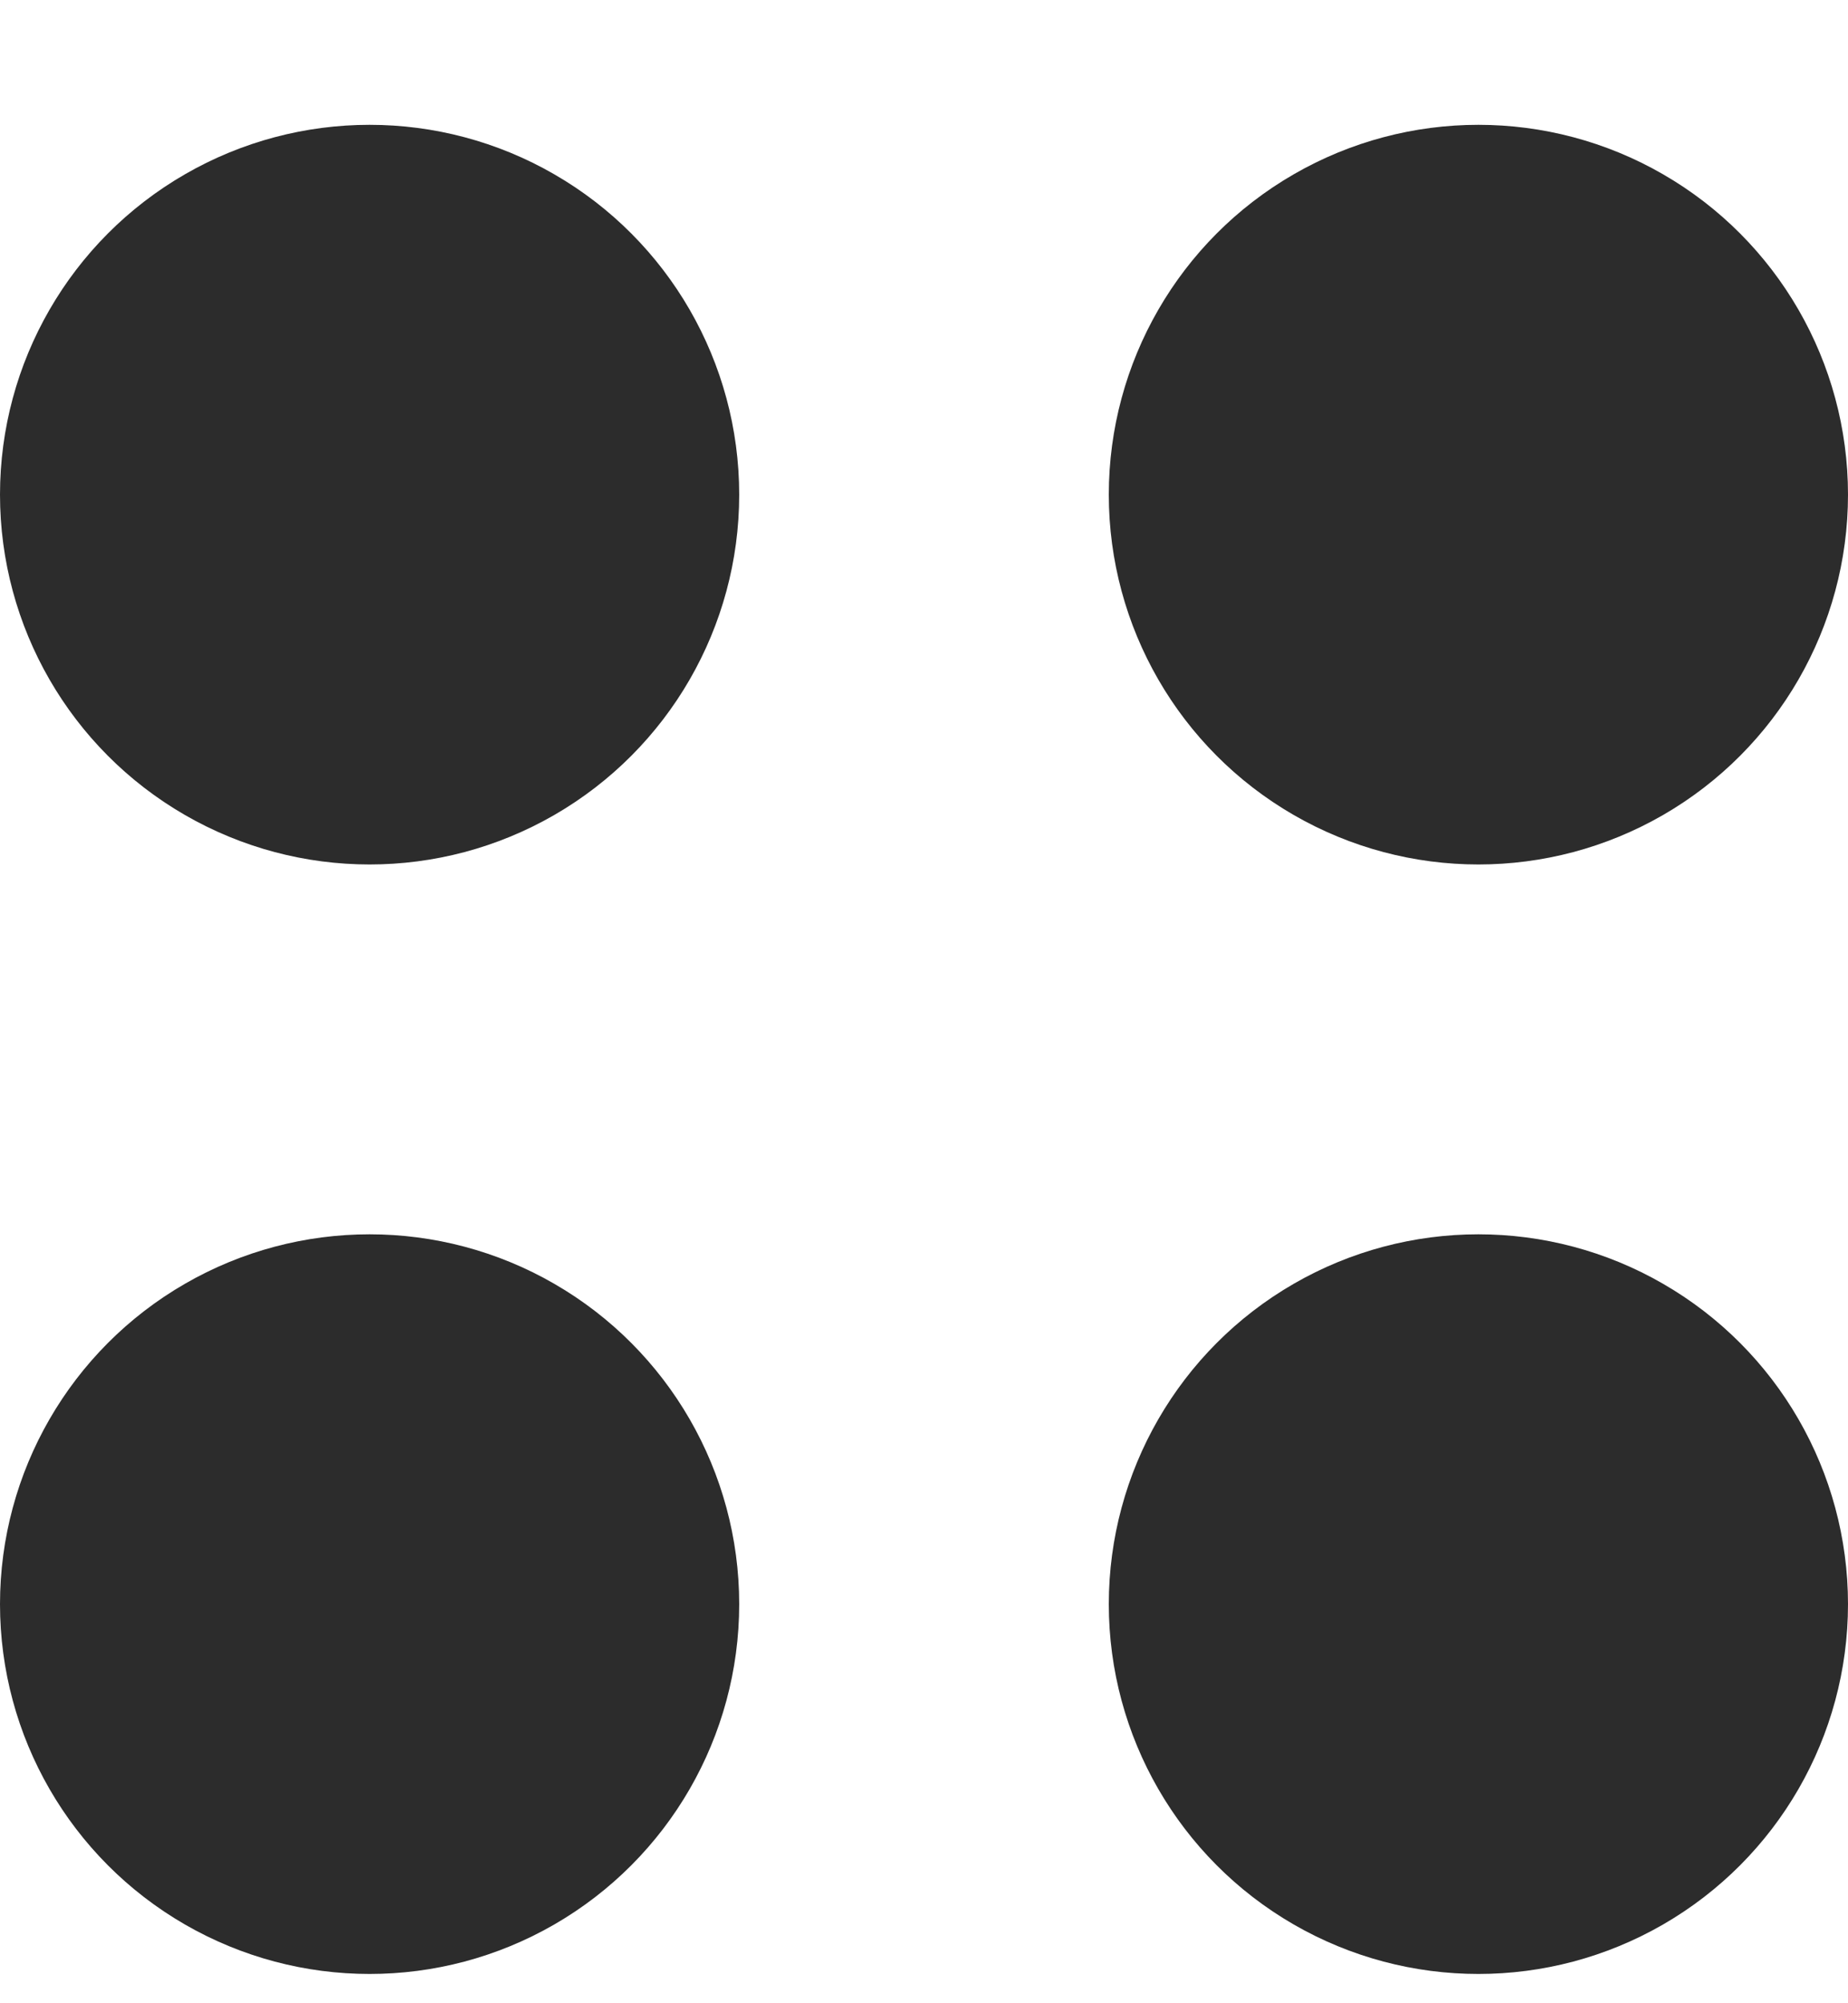
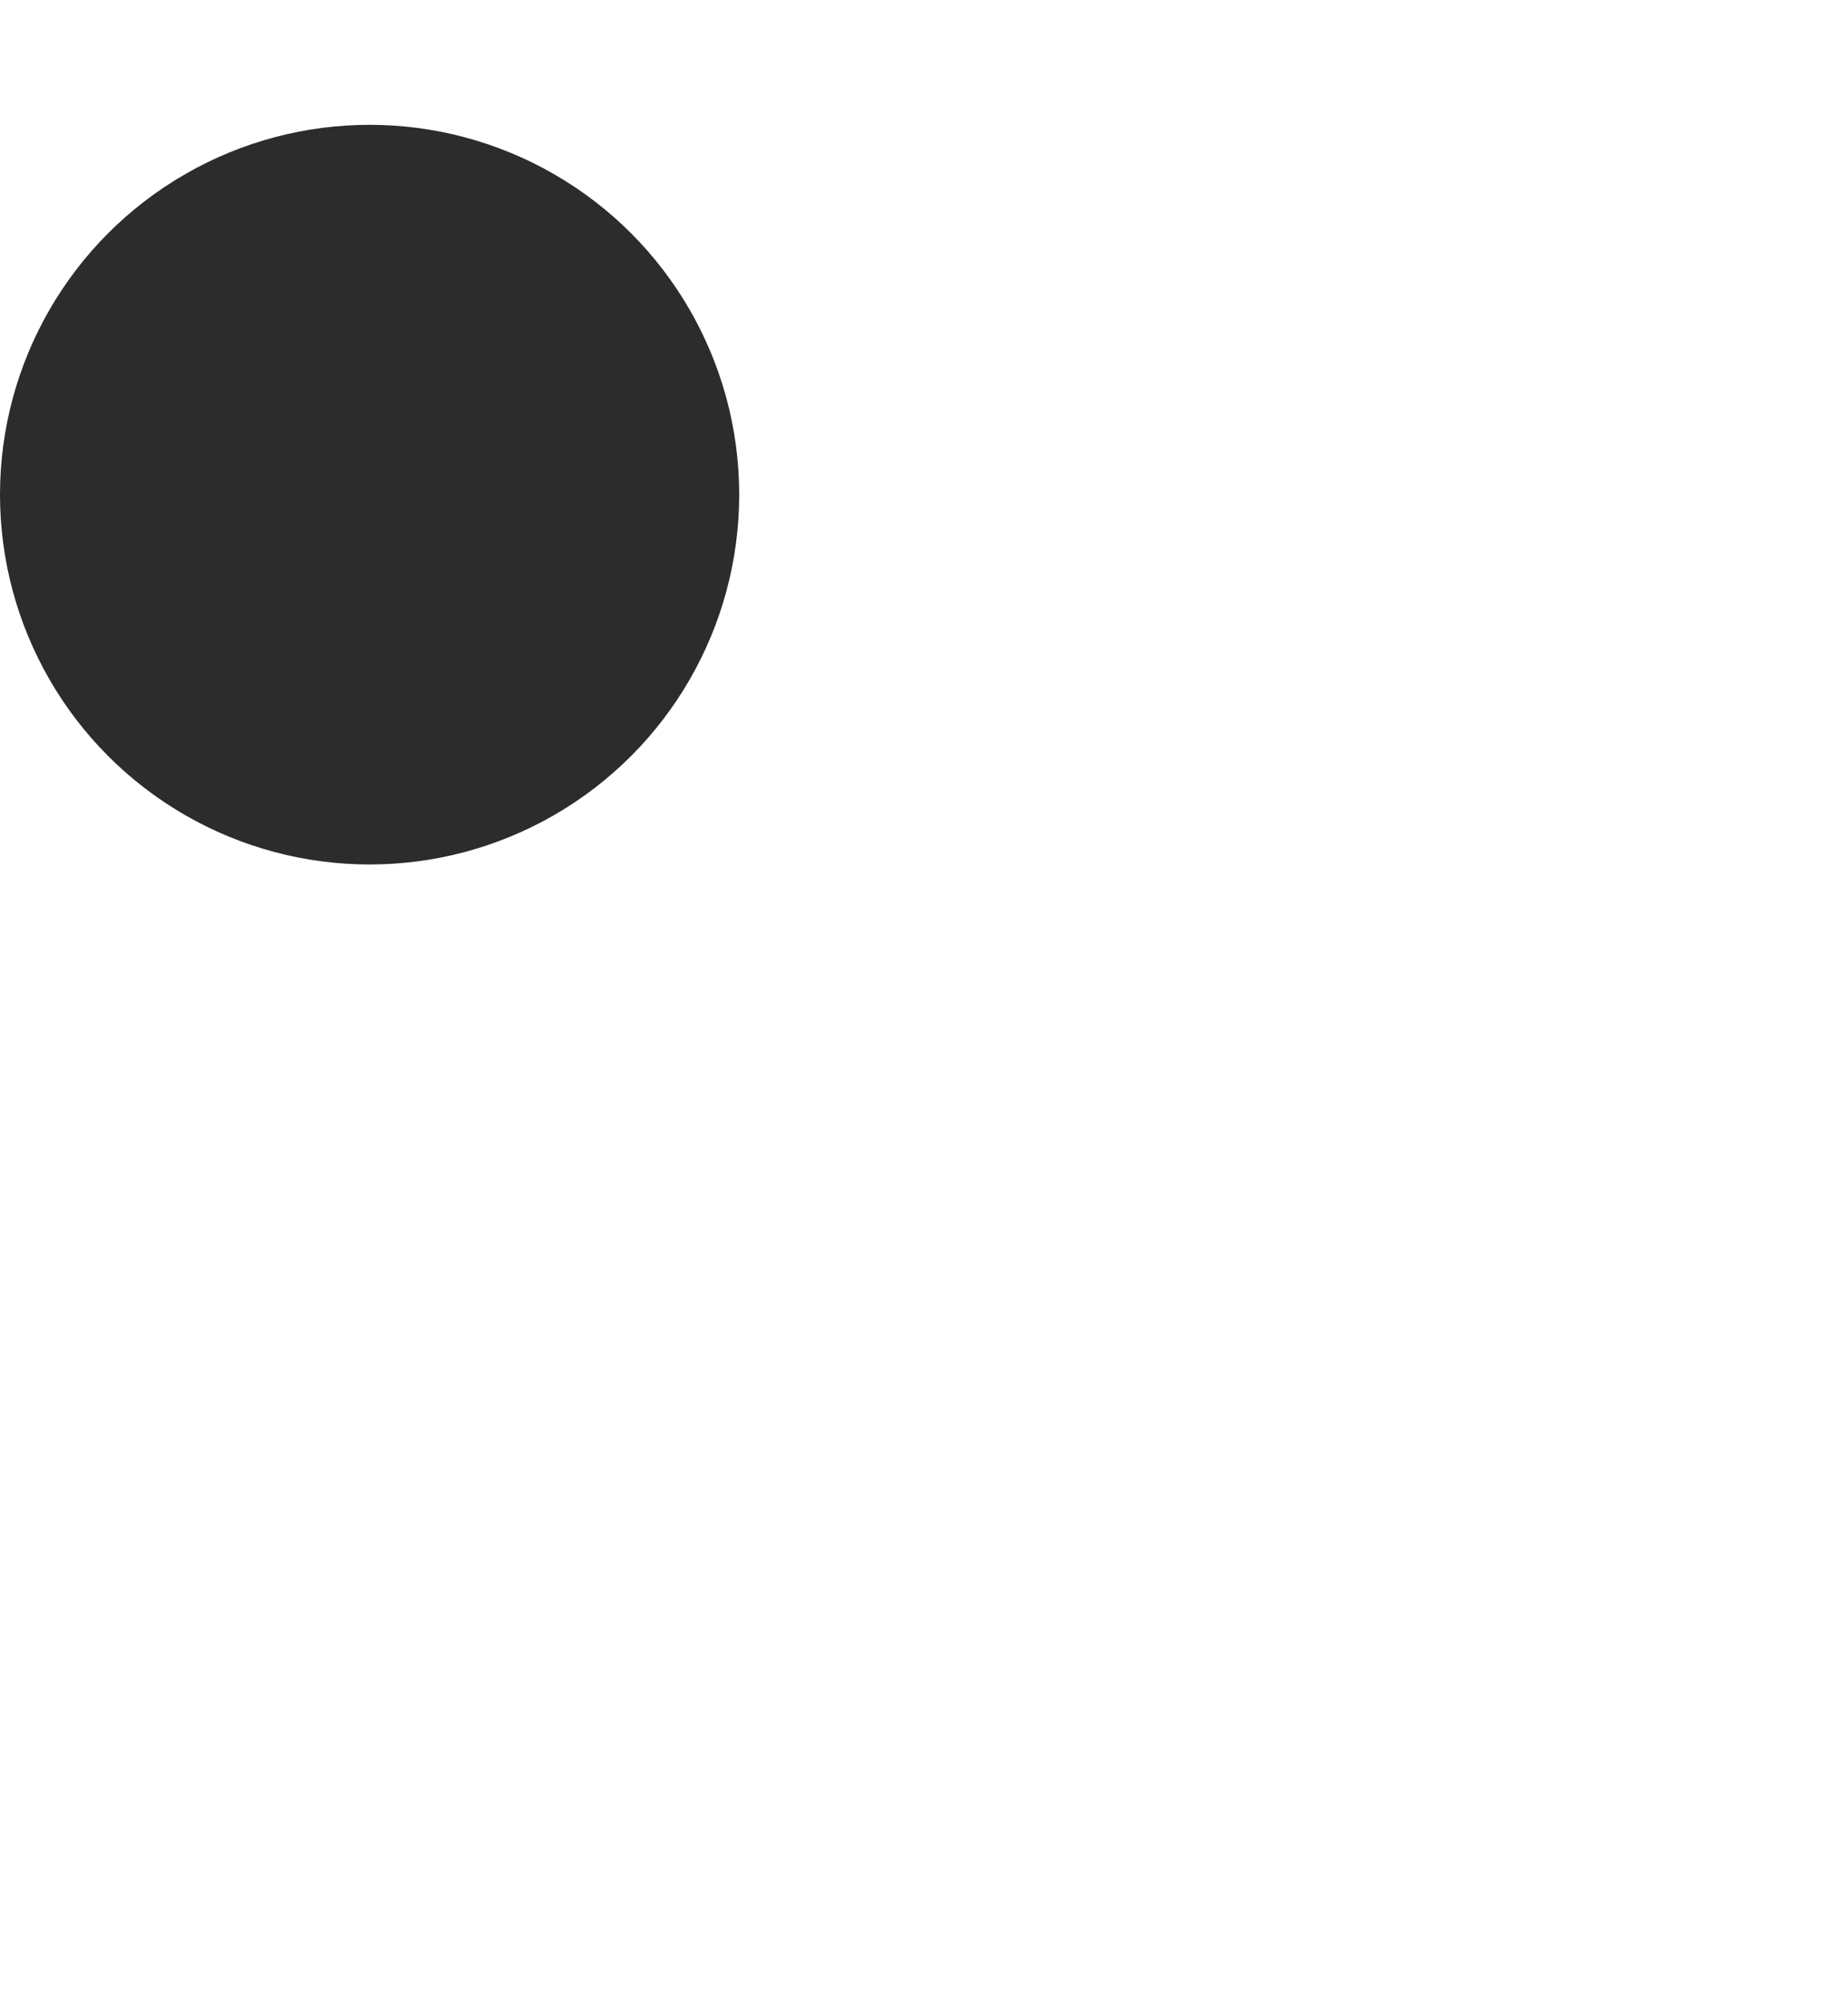
<svg xmlns="http://www.w3.org/2000/svg" width="12" height="13" viewBox="0 0 12 13" fill="none">
  <circle cx="2.4" cy="3.21" r="2.4" fill="#2C2C2C" />
-   <circle cx="9.6" cy="3.21" r="2.4" fill="#2C2C2C" />
-   <circle cx="9.6" cy="10.41" r="2.4" fill="#2C2C2C" />
-   <circle cx="2.4" cy="10.41" r="2.4" fill="#2C2C2C" />
</svg>